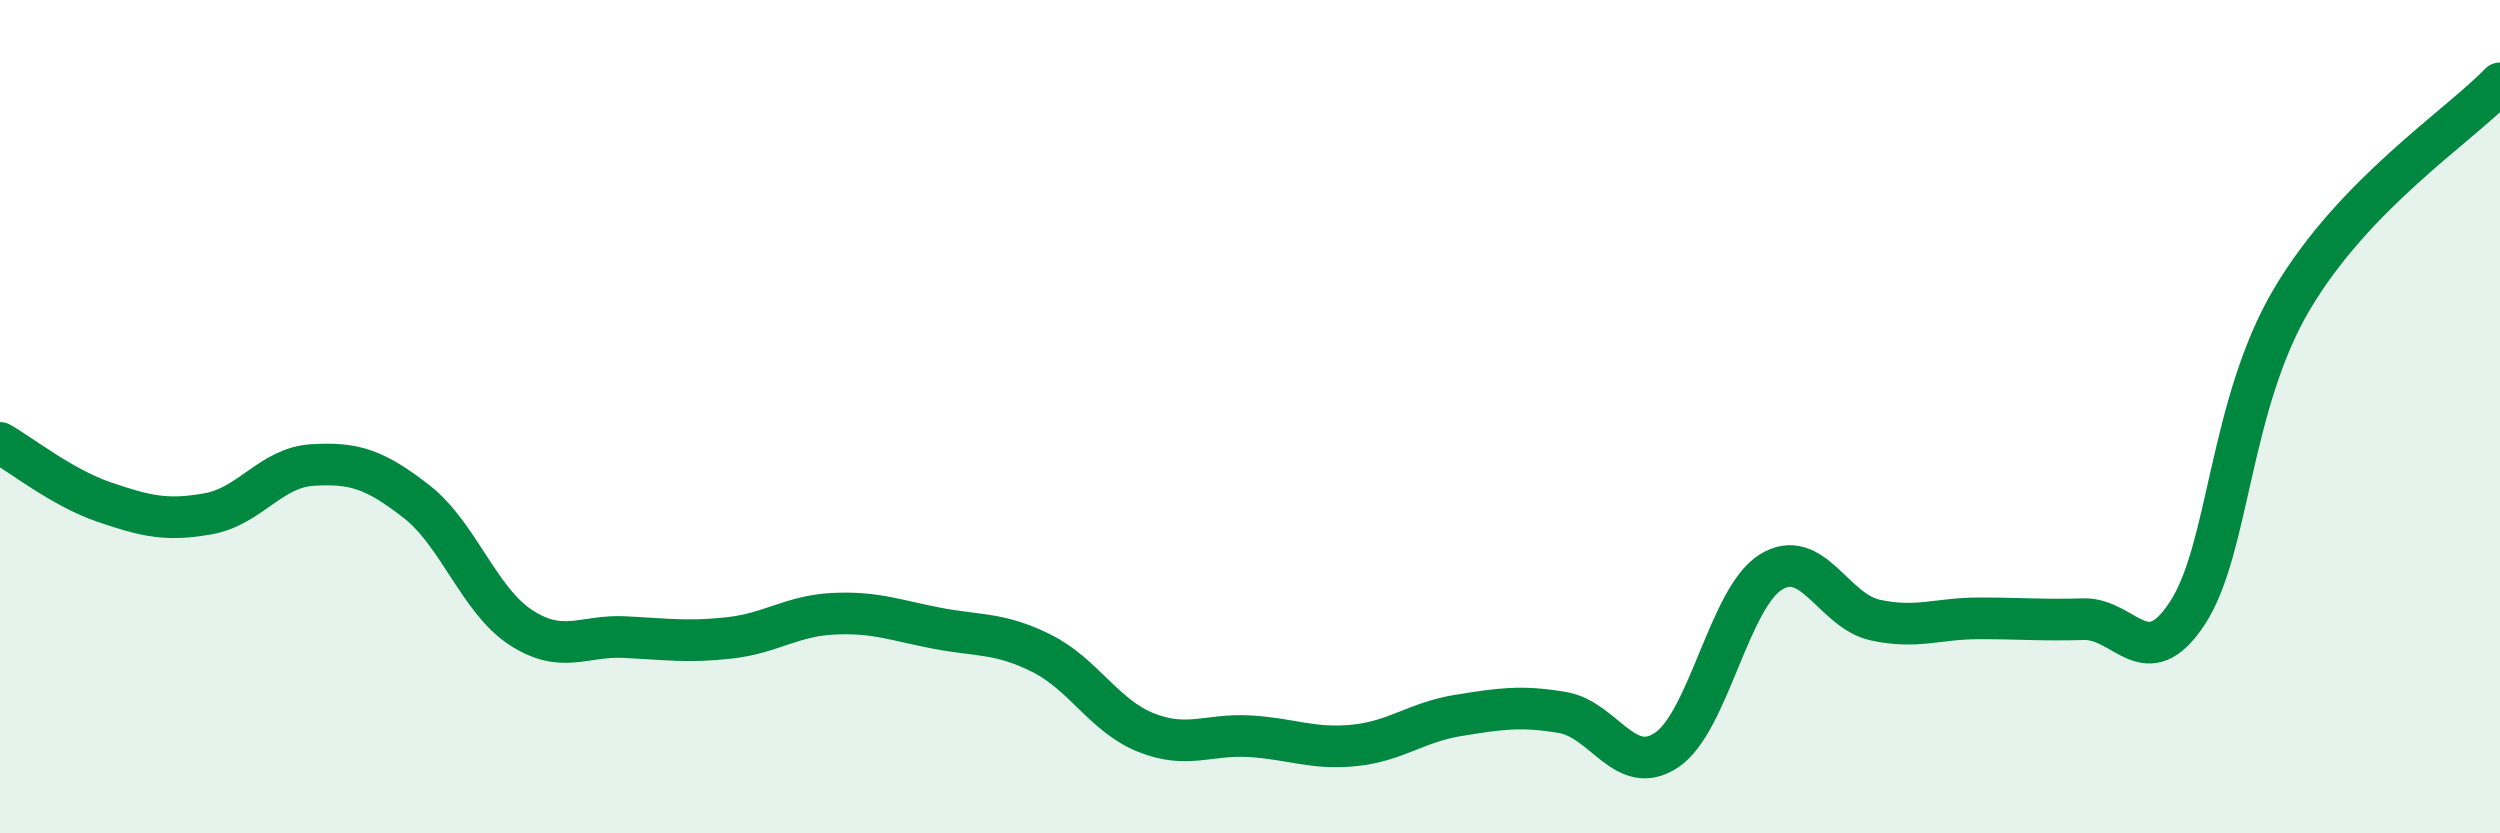
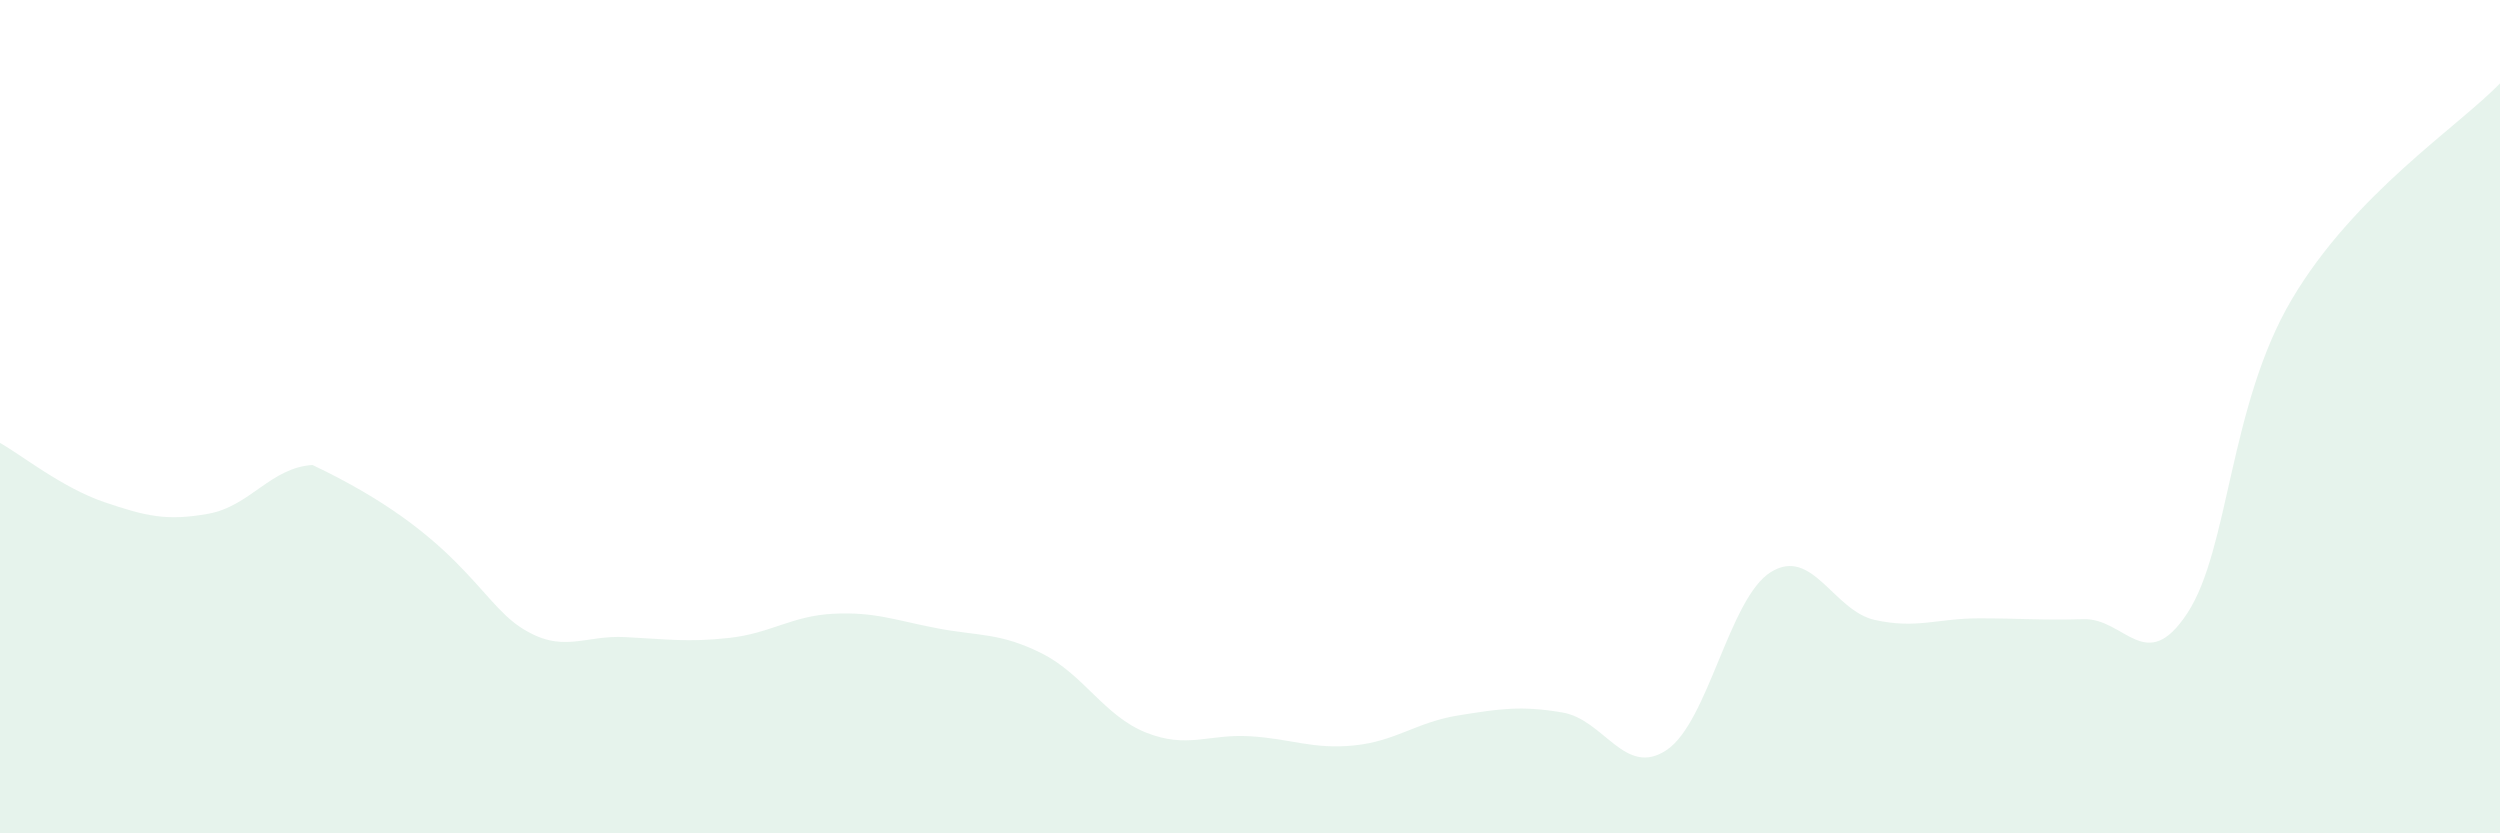
<svg xmlns="http://www.w3.org/2000/svg" width="60" height="20" viewBox="0 0 60 20">
-   <path d="M 0,10.63 C 0.5,10.91 1.5,11.71 2.5,12.05 C 3.5,12.39 4,12.51 5,12.33 C 6,12.15 6.5,11.22 7.5,11.16 C 8.5,11.1 9,11.26 10,12.04 C 11,12.82 11.5,14.41 12.5,15.06 C 13.5,15.71 14,15.24 15,15.29 C 16,15.34 16.5,15.42 17.5,15.31 C 18.5,15.2 19,14.78 20,14.73 C 21,14.68 21.5,14.89 22.5,15.08 C 23.5,15.27 24,15.18 25,15.68 C 26,16.18 26.5,17.18 27.5,17.58 C 28.5,17.98 29,17.61 30,17.67 C 31,17.73 31.5,17.99 32.5,17.89 C 33.5,17.79 34,17.33 35,17.17 C 36,17.01 36.5,16.93 37.5,17.1 C 38.5,17.27 39,18.67 40,18 C 41,17.33 41.5,14.35 42.5,13.73 C 43.5,13.11 44,14.66 45,14.88 C 46,15.1 46.5,14.84 47.5,14.84 C 48.5,14.84 49,14.89 50,14.86 C 51,14.83 51.5,16.24 52.5,14.71 C 53.5,13.18 53.5,9.73 55,7.19 C 56.5,4.65 59,3.04 60,2L60 20L0 20Z" fill="#008740" opacity="0.1" stroke-linecap="round" stroke-linejoin="round" />
-   <path d="M 0,10.63 C 0.5,10.91 1.5,11.71 2.5,12.05 C 3.5,12.39 4,12.51 5,12.33 C 6,12.15 6.5,11.22 7.5,11.16 C 8.5,11.1 9,11.26 10,12.04 C 11,12.82 11.5,14.41 12.5,15.06 C 13.5,15.71 14,15.24 15,15.29 C 16,15.34 16.5,15.42 17.5,15.31 C 18.5,15.2 19,14.78 20,14.73 C 21,14.68 21.5,14.89 22.5,15.08 C 23.5,15.27 24,15.18 25,15.68 C 26,16.18 26.5,17.18 27.5,17.58 C 28.5,17.98 29,17.61 30,17.67 C 31,17.73 31.5,17.99 32.5,17.89 C 33.5,17.79 34,17.33 35,17.17 C 36,17.01 36.5,16.93 37.5,17.1 C 38.5,17.27 39,18.67 40,18 C 41,17.33 41.5,14.35 42.5,13.73 C 43.5,13.11 44,14.66 45,14.88 C 46,15.1 46.5,14.84 47.5,14.84 C 48.5,14.84 49,14.89 50,14.86 C 51,14.83 51.5,16.24 52.5,14.71 C 53.5,13.18 53.5,9.73 55,7.19 C 56.5,4.65 59,3.04 60,2" stroke="#008740" stroke-width="1" fill="none" stroke-linecap="round" stroke-linejoin="round" />
+   <path d="M 0,10.63 C 0.5,10.91 1.5,11.71 2.5,12.05 C 3.5,12.39 4,12.51 5,12.33 C 6,12.15 6.5,11.22 7.5,11.16 C 11,12.82 11.5,14.41 12.5,15.06 C 13.5,15.71 14,15.24 15,15.29 C 16,15.34 16.5,15.42 17.5,15.31 C 18.5,15.2 19,14.78 20,14.73 C 21,14.68 21.5,14.89 22.5,15.08 C 23.5,15.27 24,15.18 25,15.68 C 26,16.18 26.5,17.18 27.5,17.58 C 28.5,17.98 29,17.61 30,17.67 C 31,17.73 31.5,17.99 32.5,17.89 C 33.5,17.79 34,17.33 35,17.17 C 36,17.01 36.5,16.93 37.5,17.1 C 38.5,17.27 39,18.67 40,18 C 41,17.33 41.5,14.35 42.5,13.73 C 43.5,13.11 44,14.66 45,14.88 C 46,15.1 46.5,14.84 47.5,14.84 C 48.5,14.84 49,14.89 50,14.86 C 51,14.83 51.5,16.24 52.5,14.71 C 53.5,13.18 53.5,9.73 55,7.19 C 56.5,4.65 59,3.04 60,2L60 20L0 20Z" fill="#008740" opacity="0.1" stroke-linecap="round" stroke-linejoin="round" />
</svg>